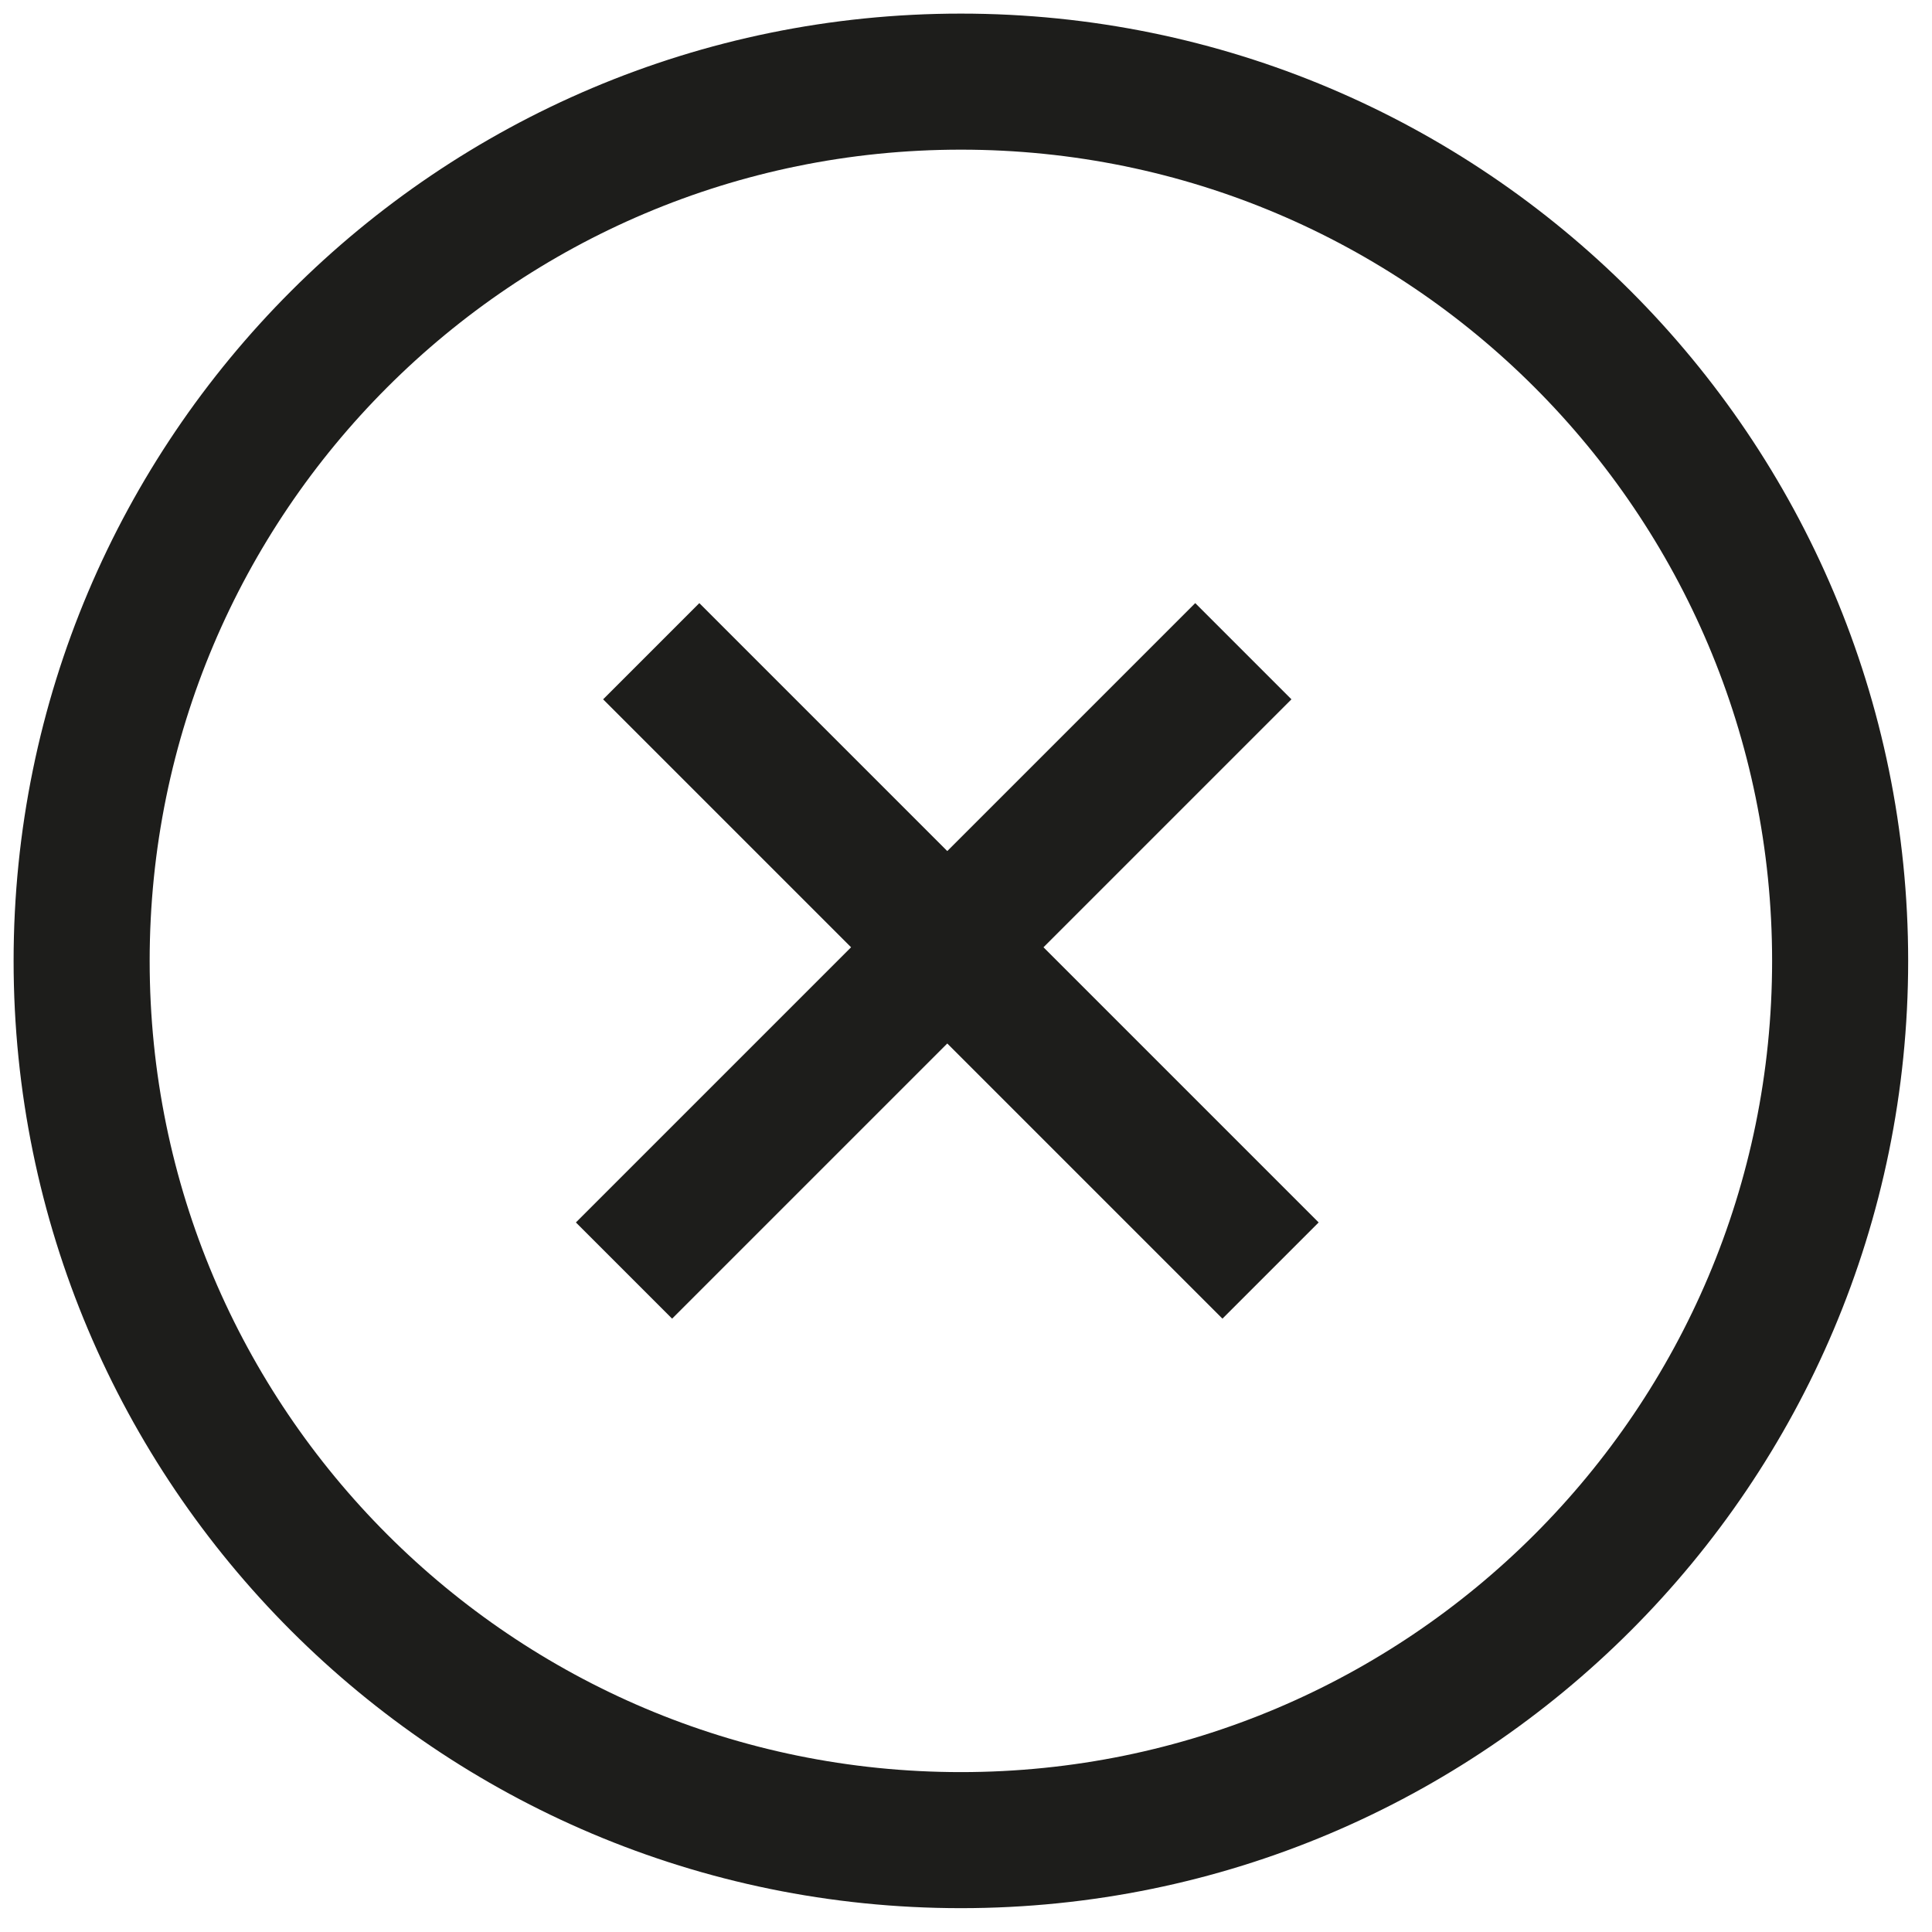
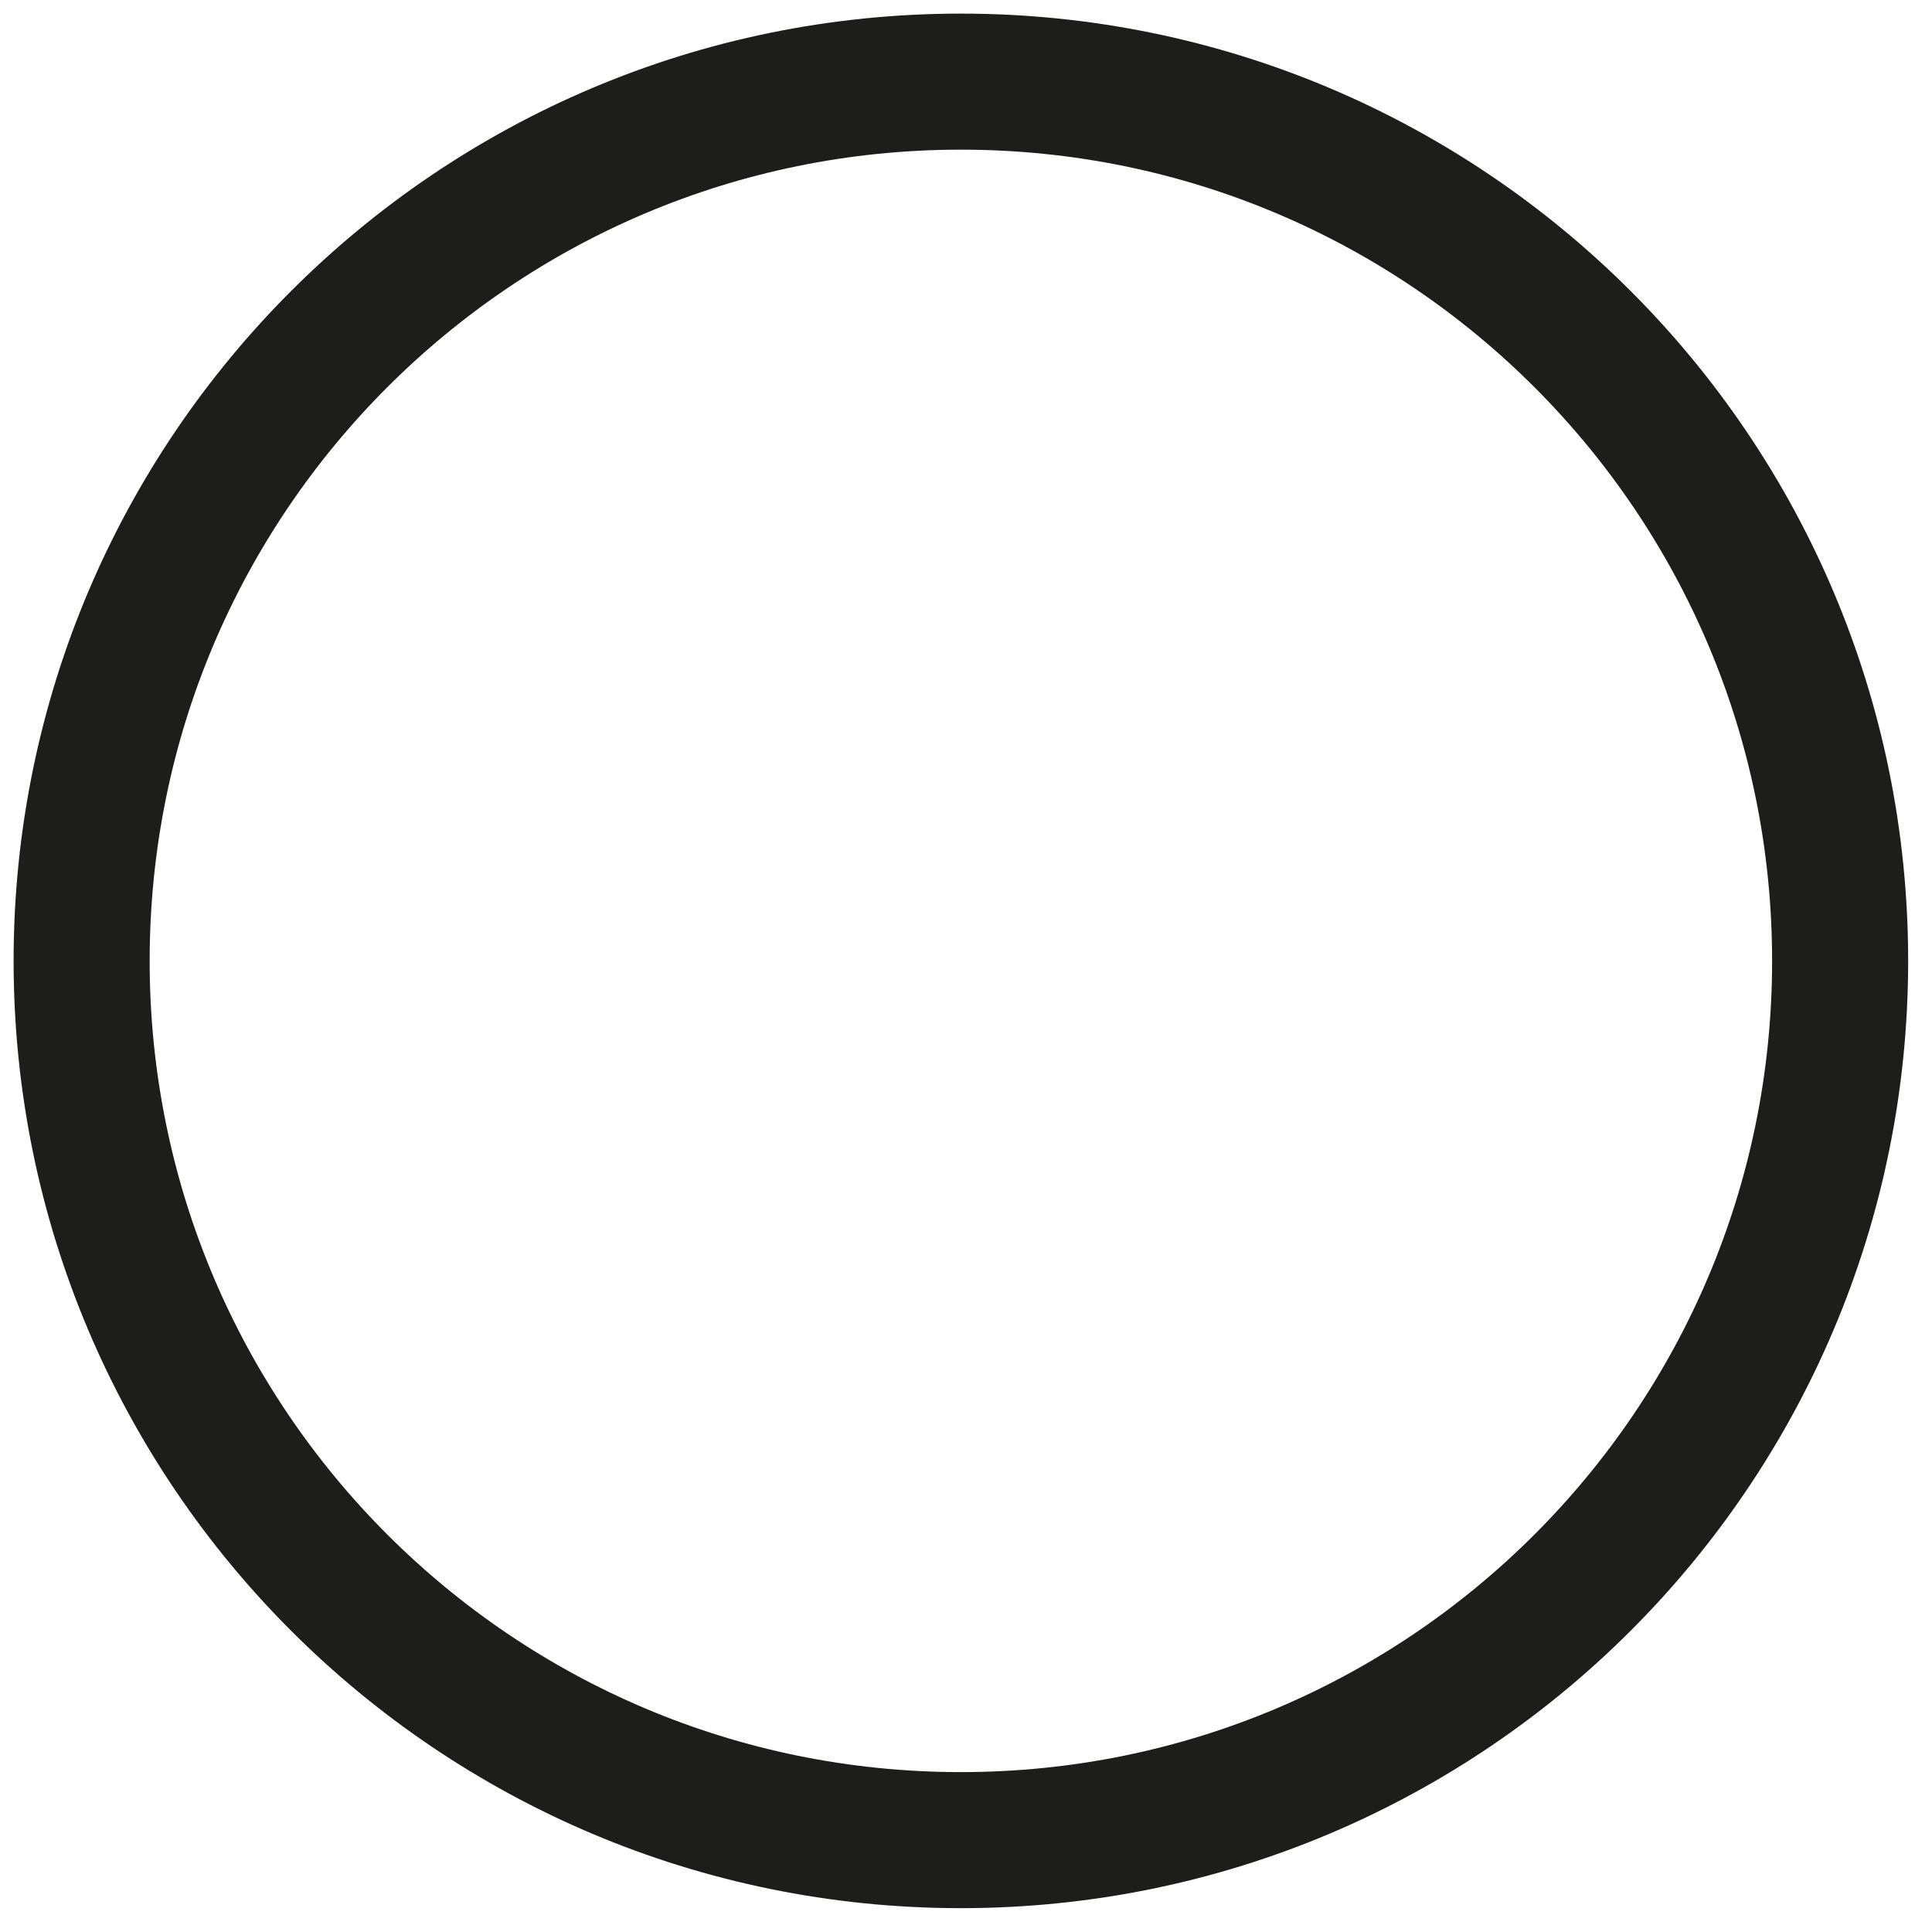
<svg xmlns="http://www.w3.org/2000/svg" version="1.1" viewBox="0 0 71 71" height="71px" width="71px">
  <title>vyko-icon--buttonless-button</title>
  <g fill-rule="evenodd" fill="none" stroke-width="1" stroke="none" id="New-Site-Update-2024-Dan">
    <g stroke-width="5" stroke="#1D1D1B" transform="translate(-367, -1523)" id="Product-Page---One-Kit-">
      <g transform="translate(215, 1425)" id="Features">
        <g transform="translate(0, 73)" id="USP-Section">
          <g transform="translate(155, 28)" id="vyko-icon--buttonless-button">
            <path id="Stroke-1" d="M64.624,32.312 C64.624,50.157 50.157,64.624 32.312,64.624 C14.467,64.624 0,50.157 0,32.312 C0,14.467 14.467,0 32.312,0 C50.157,0 64.624,14.467 64.624,32.312 Z" />
-             <line id="Stroke-3" y2="43.692" x2="43.692" y1="20.932" x1="20.932" />
-             <line id="Stroke-5" y2="20.932" x2="42.692" y1="43.692" x1="19.932" />
          </g>
        </g>
      </g>
    </g>
  </g>
</svg>